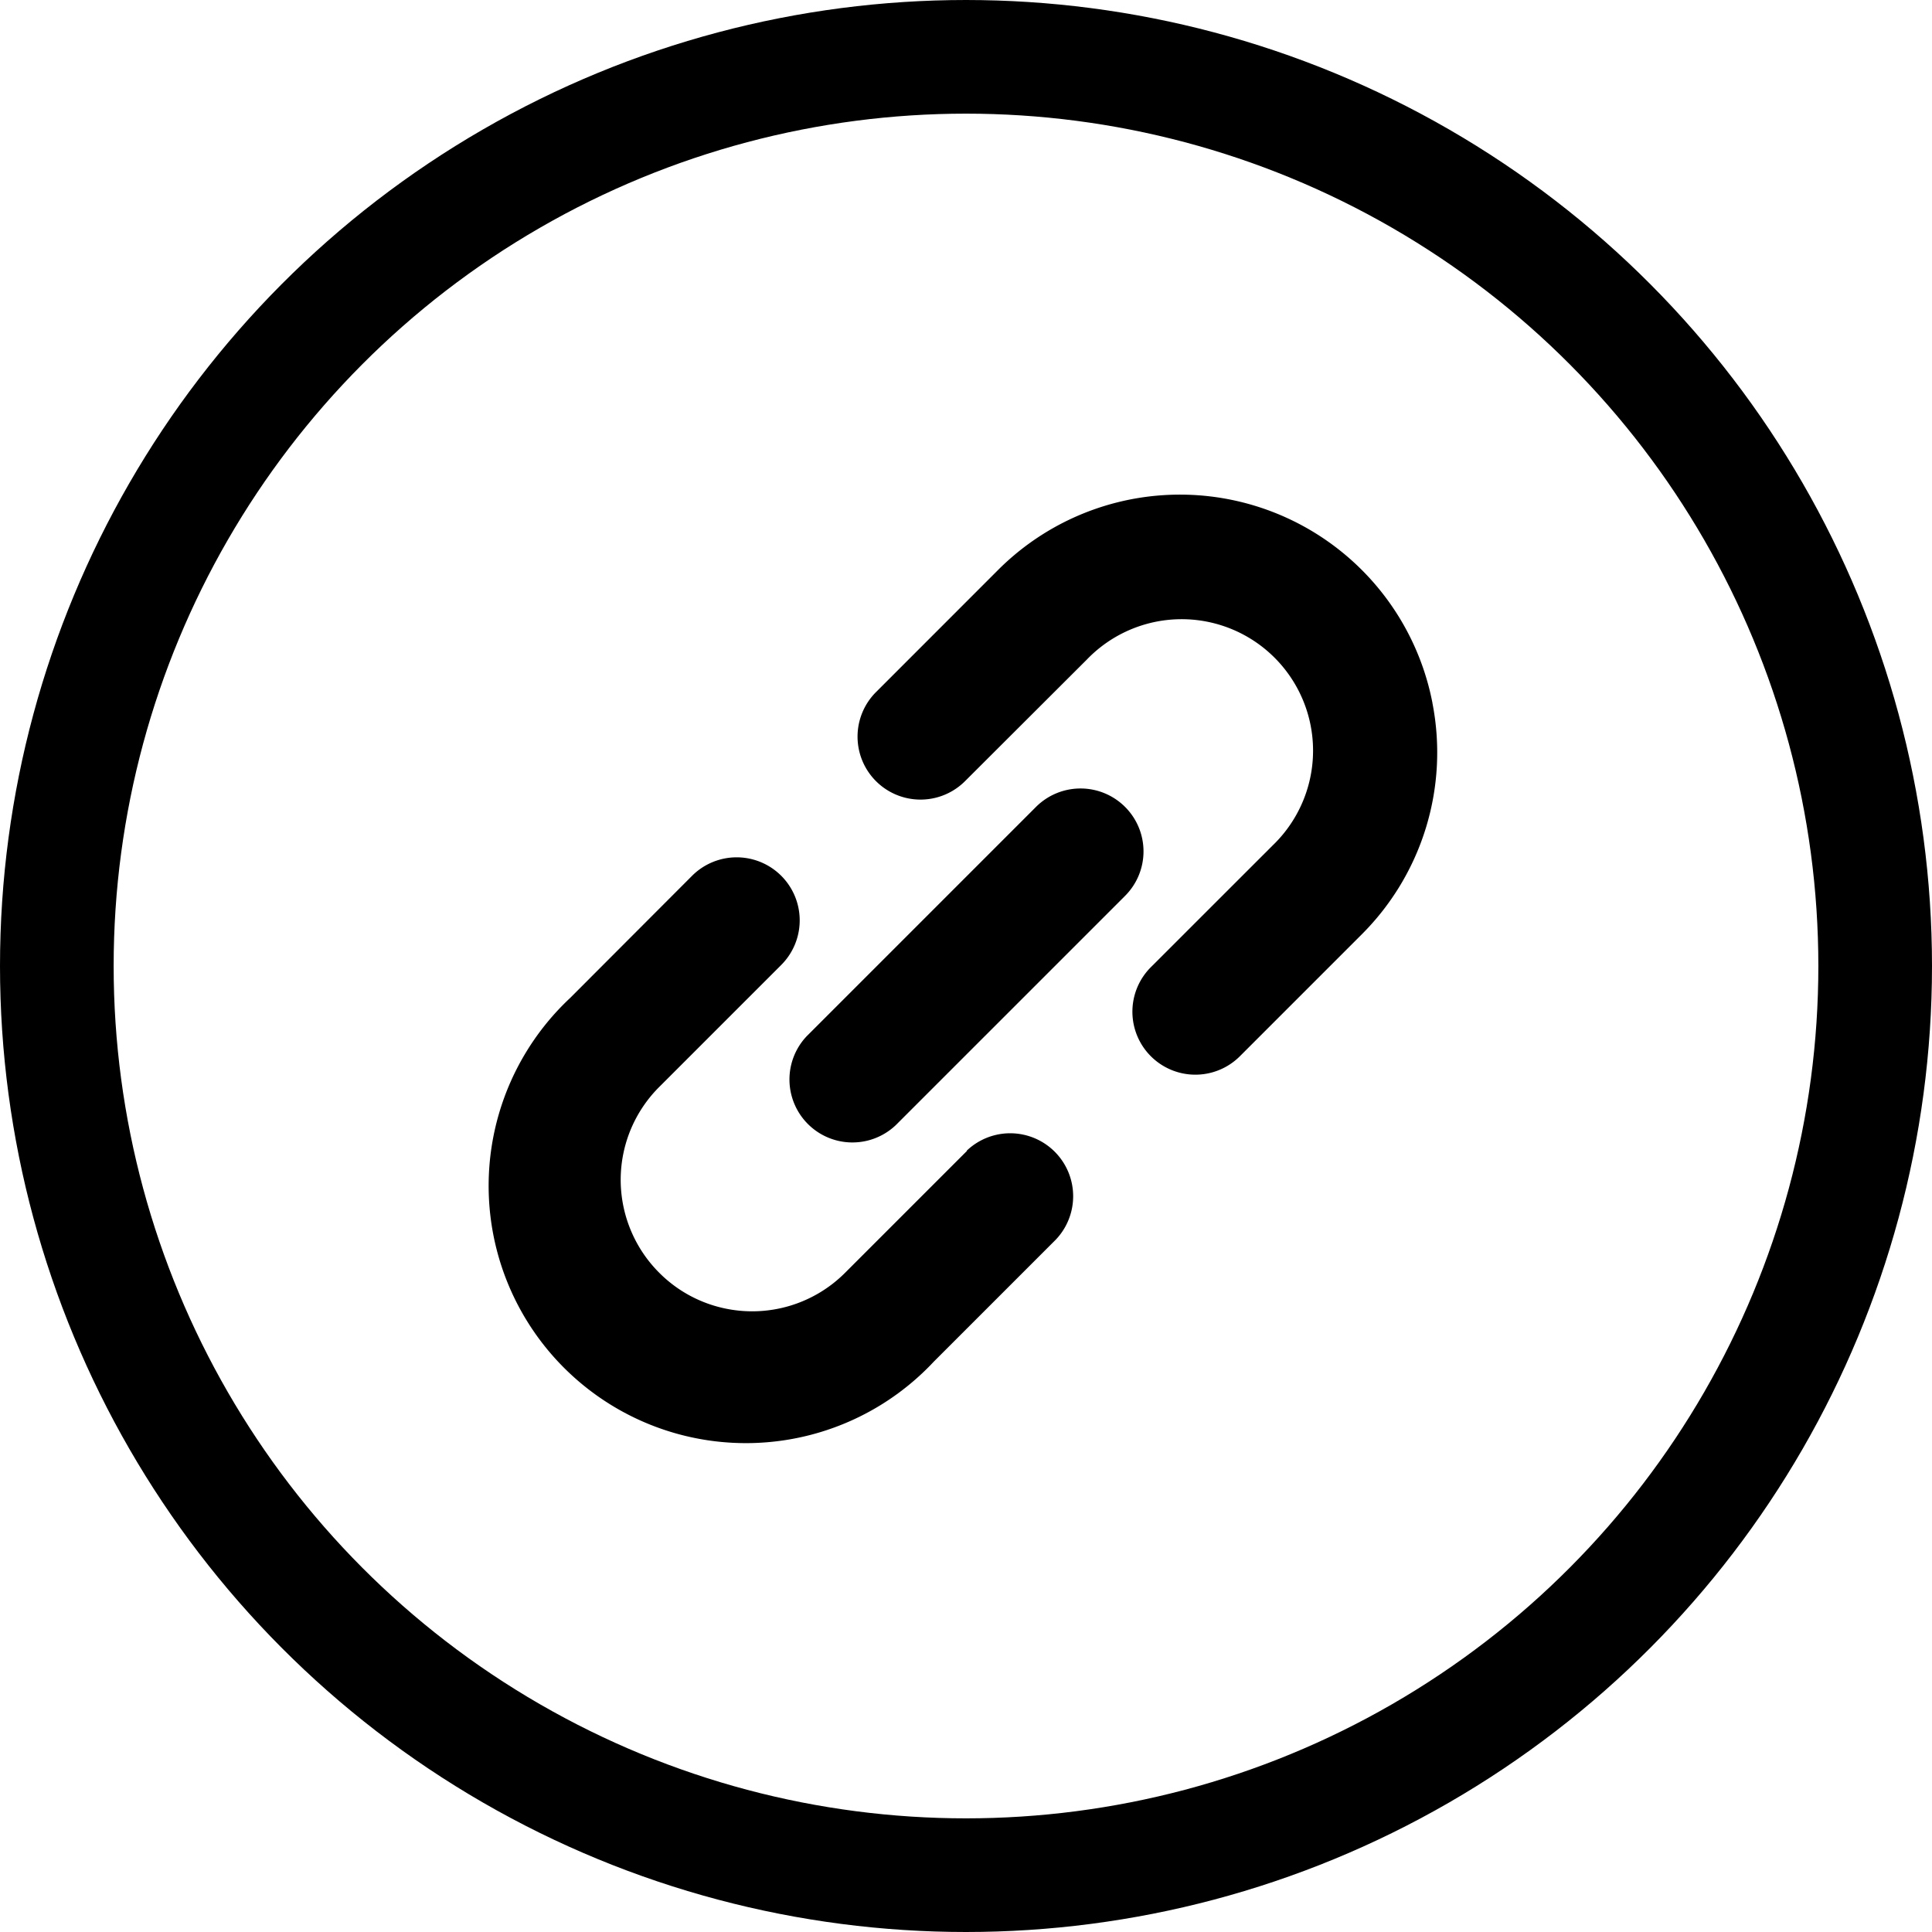
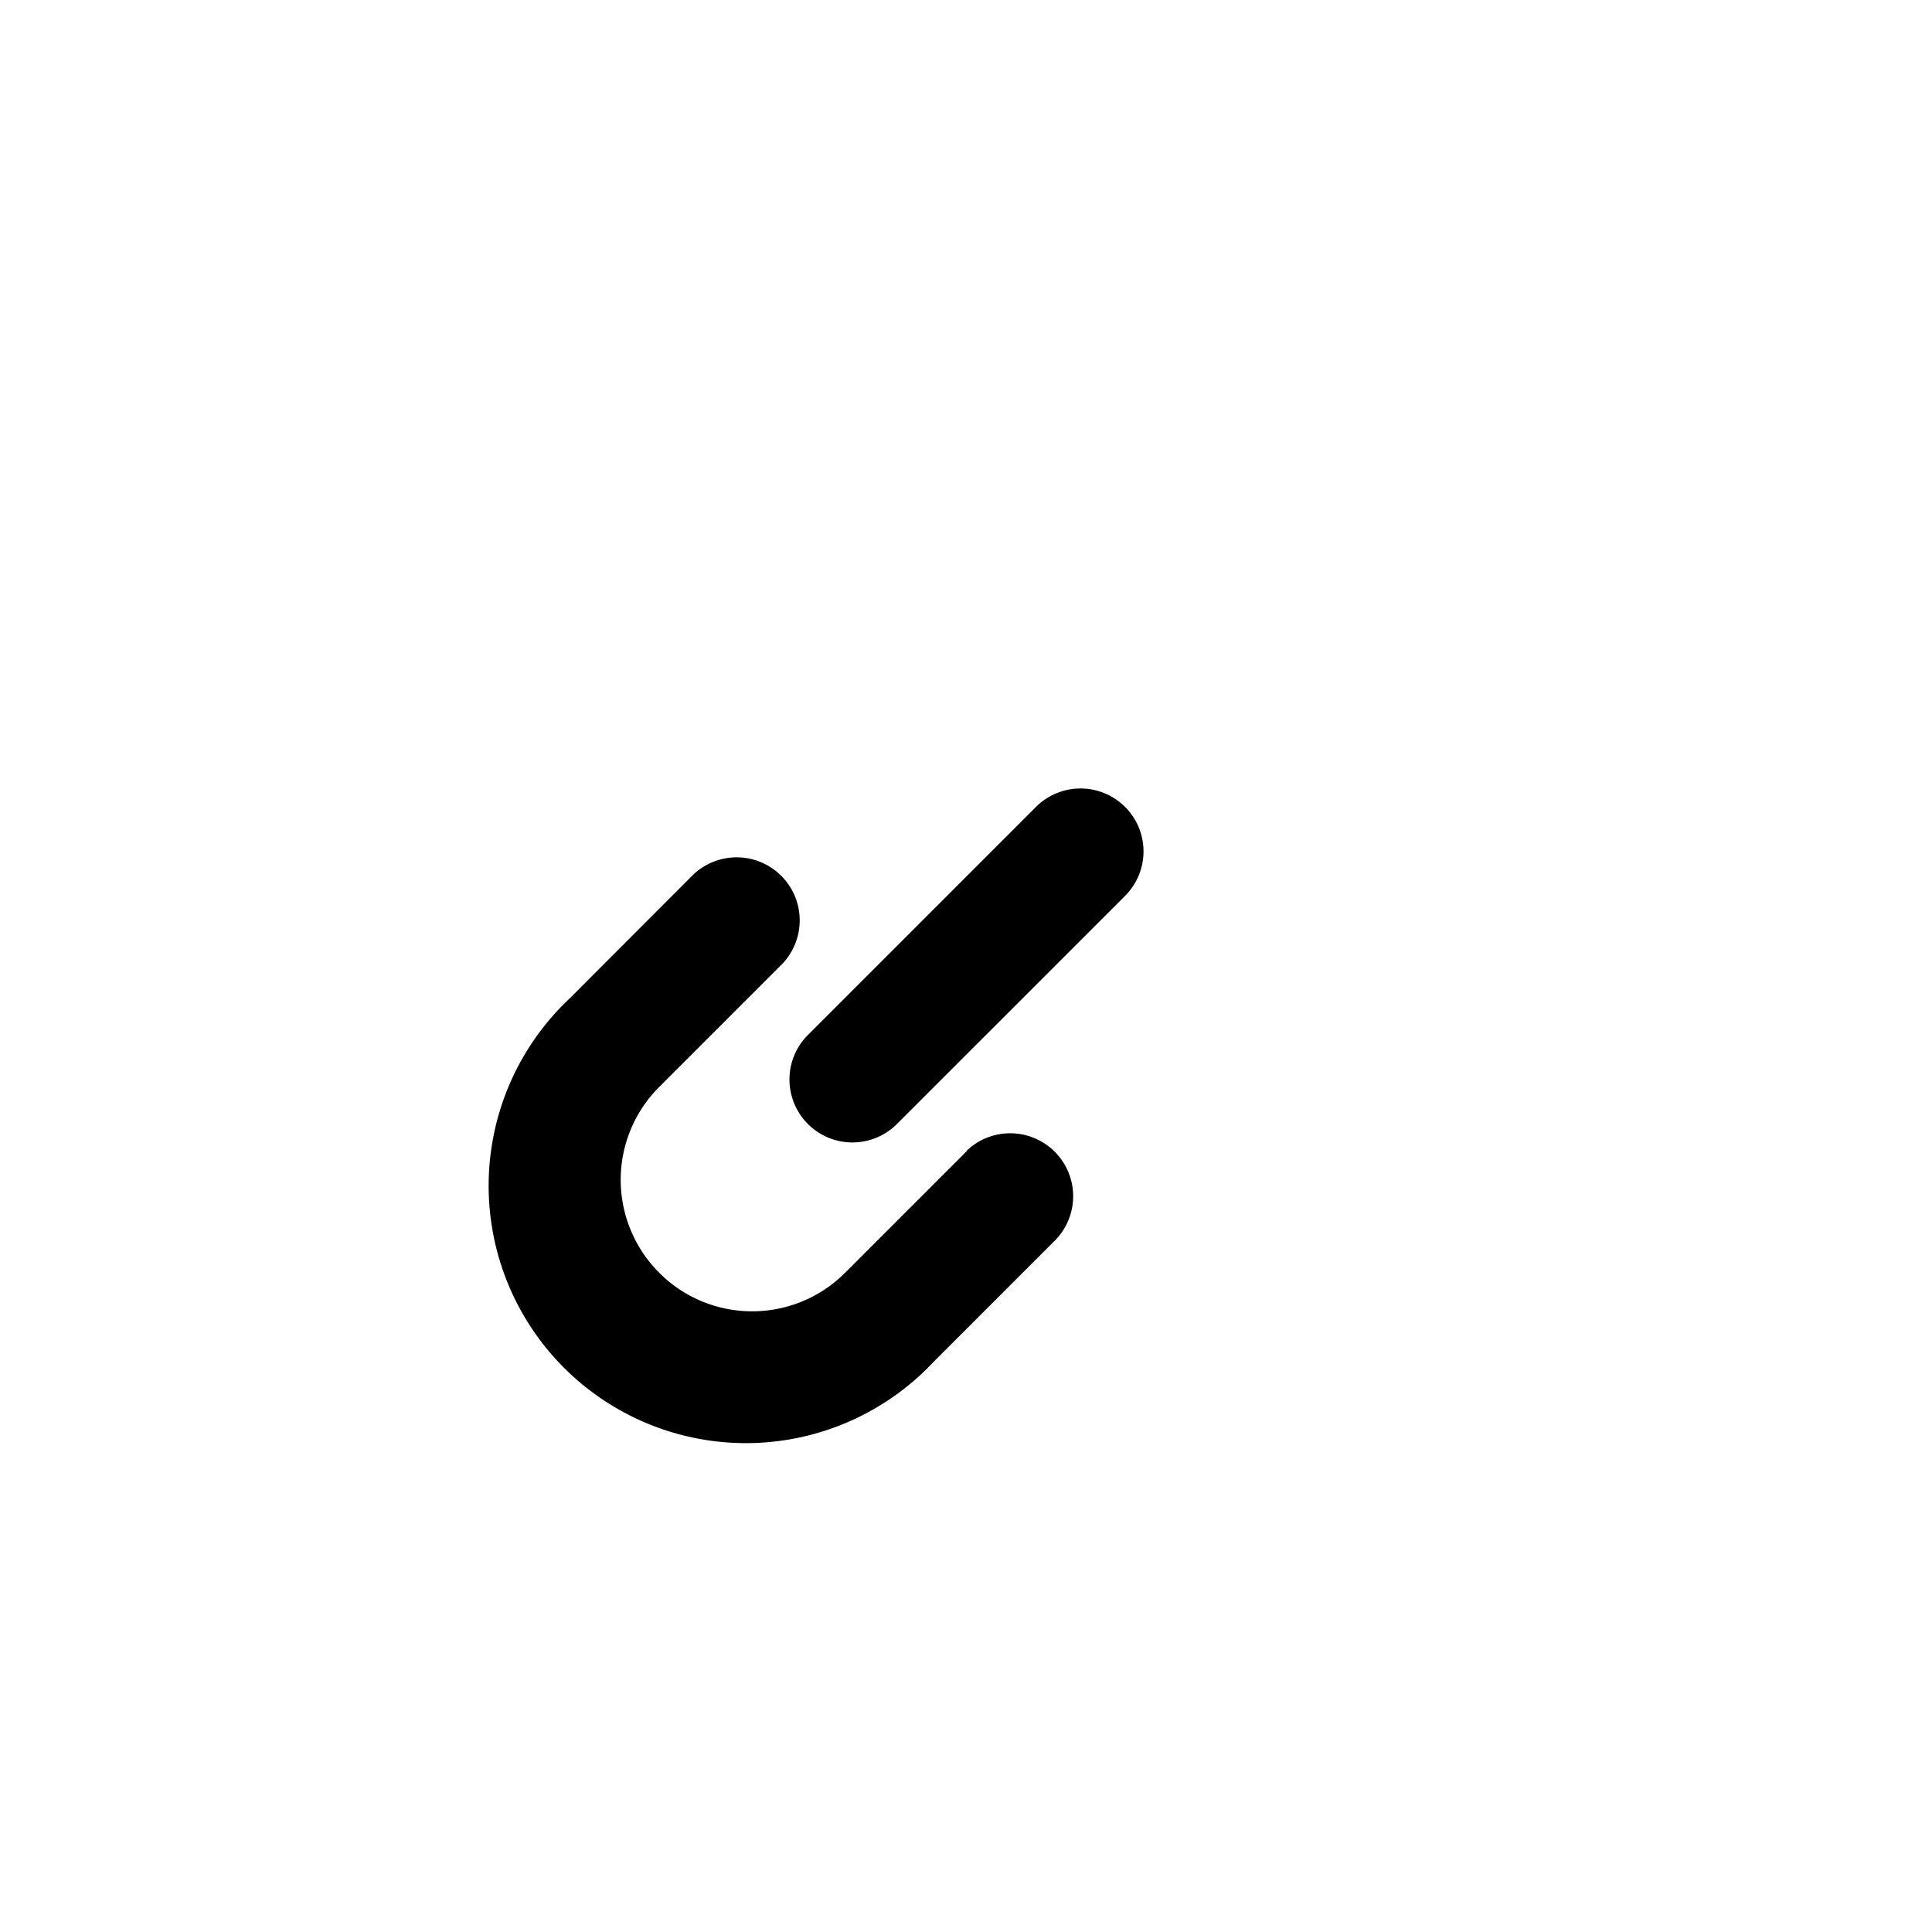
<svg xmlns="http://www.w3.org/2000/svg" width="34" height="34" viewBox="0 0 34 34">
  <g id="Group_53536" data-name="Group 53536" transform="translate(-919.657 -2864.172)">
    <g id="Group_53535" data-name="Group 53535" transform="translate(919.586 2863.829)">
      <g id="Group_36003" data-name="Group 36003" transform="translate(0 0)">
        <g id="Ellipse_130" data-name="Ellipse 130" transform="translate(0.071 0.343)" fill="none" stroke="#000" stroke-width="2">
          <circle cx="17" cy="17" r="17" stroke="none" />
-           <circle cx="17" cy="17" r="16" fill="none" />
        </g>
      </g>
    </g>
    <g id="リンクのフリーアイコン1" transform="translate(928.366 2872.877)">
-       <path id="Path_135537" data-name="Path 135537" d="M207.173,3.667a4.526,4.526,0,0,0-7.648-2.338L197.38,3.475a1.108,1.108,0,0,0,1.567,1.567L201.093,2.9a2.313,2.313,0,1,1,3.27,3.271l-2.146,2.145a1.108,1.108,0,0,0,1.567,1.567l2.146-2.146a4.524,4.524,0,0,0,1.243-4.066Z" transform="translate(-190.673 0)" />
      <path id="Path_135538" data-name="Path 135538" d="M8.309,202.241l-2.146,2.146a2.31,2.31,0,0,1-2.078.635,2.3,2.3,0,0,1-1.192-.635,2.31,2.31,0,0,1-.508-.765,2.308,2.308,0,0,1,.508-2.506l2.146-2.146A1.108,1.108,0,0,0,3.471,197.4L1.325,199.55a4.528,4.528,0,1,0,6.4,6.4l2.146-2.146a1.108,1.108,0,0,0-1.567-1.566Z" transform="translate(0 -190.693)" />
      <path id="Path_135539" data-name="Path 135539" d="M165.455,159.883a1.109,1.109,0,0,0-1.567,0l-4.033,4.033a1.108,1.108,0,0,0,1.567,1.566l4.033-4.033A1.106,1.106,0,0,0,165.455,159.883Z" transform="translate(-154.365 -154.388)" />
    </g>
  </g>
</svg>